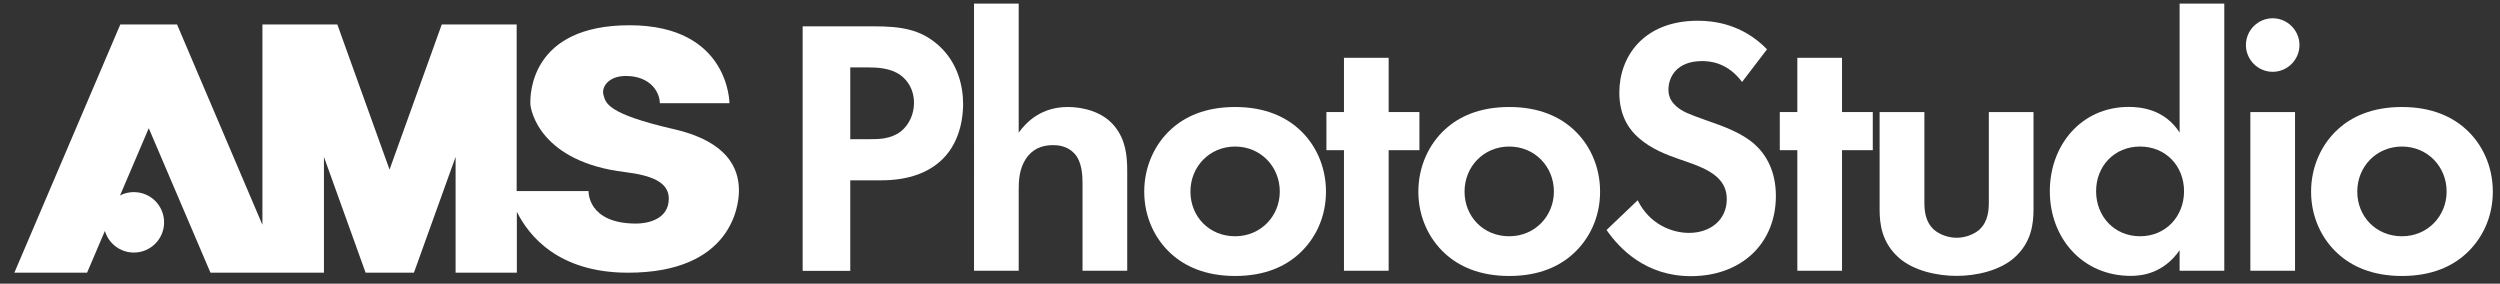
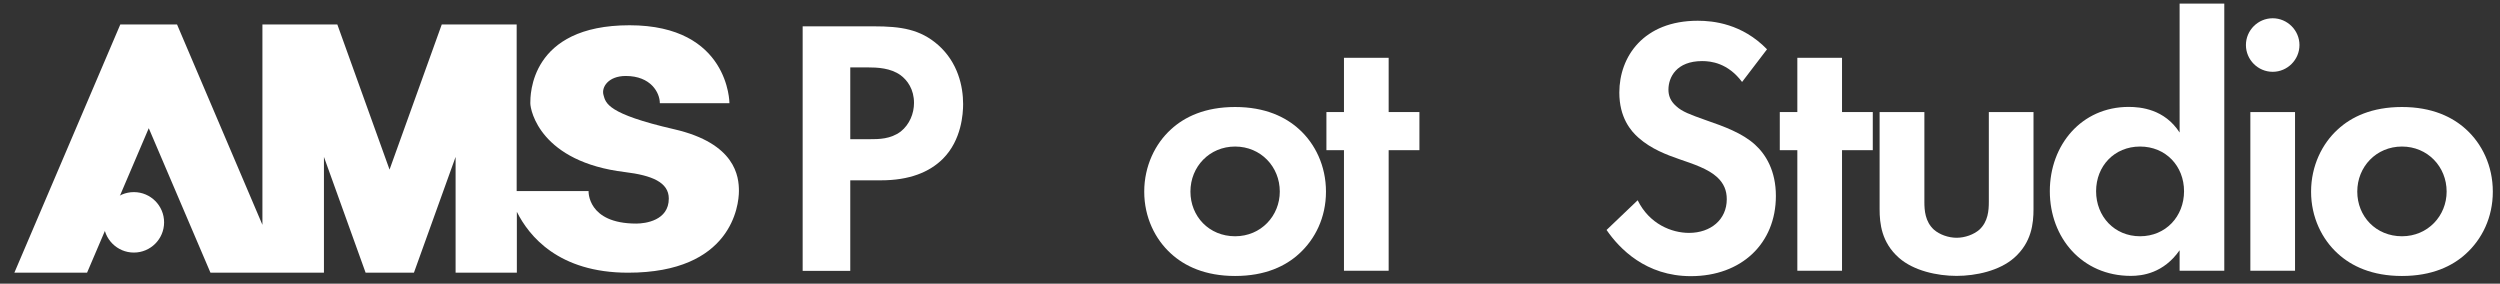
<svg xmlns="http://www.w3.org/2000/svg" version="1.1" viewBox="0 0 282 32">
  <rect x="0" y="0" width="282" height="32" fill="#333333" stroke="none" />
  <defs>
    <style>
      .cls-1 {
        fill: #fff;
      }

      .cls-2 {
        display: none;
      }
    </style>
  </defs>
  <g>
    <g id="_レイヤー_1" data-name="レイヤー_1">
      <g>
        <g>
          <path class="cls-1" d="M76.05,14.58c-7.6-1.75-7.72-2.95-7.98-3.88-.24-.87.55-2.13,2.52-2.13,2.82,0,3.84,1.88,3.84,3.07h7.85s0-8.79-11.27-8.79-11.19,7.94-11.19,8.79,1.16,6.62,10.67,7.77c3.04.37,4.95,1.15,4.95,2.99,0,2.48-2.65,2.82-3.67,2.82-5.55,0-5.38-3.67-5.38-3.67h-8.11V2.76h-8.45l-5.89,16.37-5.89-16.37h-8.45v22.6L19.97,2.76h-6.4L1.62,30.76h8.2l6.96-16.3,6.96,16.3h12.8v-13.06l4.7,13.06h5.45l4.7-13.06v13.06h6.91v-6.87c1.36,2.73,4.7,6.87,12.54,6.87,11.7,0,12.51-7.6,12.51-9.22s-.37-5.36-7.3-6.96Z" />
          <circle class="cls-1" cx="15.1" cy="25.08" r="3.41" />
        </g>
        <g>
          <path class="cls-1" d="M98.55,2.97c3.1,0,5.25.33,7.28,2.11,2.23,1.98,2.81,4.67,2.81,6.66,0,1.07-.17,4.05-2.27,6.16-1.53,1.53-3.8,2.44-6.99,2.44h-3.47v10.21h-5.37V2.97h8.02ZM95.91,15.7h2.19c1.03,0,2.36,0,3.51-.87.99-.79,1.49-2.03,1.49-3.22,0-1.53-.74-2.56-1.53-3.14-1.12-.79-2.52-.87-3.8-.87h-1.86v8.1Z" />
-           <path class="cls-1" d="M109.87.41h5.04v14.55c.95-1.32,2.65-2.89,5.54-2.89,1.57,0,3.89.45,5.29,2.19,1.24,1.53,1.41,3.31,1.41,5.04v11.24h-5.04v-9.75c0-.99-.04-2.56-.95-3.51-.79-.83-1.86-.91-2.36-.91-1.32,0-2.36.45-3.1,1.57-.74,1.16-.79,2.44-.79,3.47v9.13h-5.04V.41Z" />
          <path class="cls-1" d="M146.55,14.59c1.78,1.61,3.02,4.09,3.02,7.03s-1.24,5.37-3.02,6.99c-1.53,1.41-3.84,2.52-7.23,2.52s-5.7-1.12-7.23-2.52c-1.78-1.61-3.02-4.09-3.02-6.99s1.24-5.42,3.02-7.03c1.53-1.41,3.84-2.52,7.23-2.52s5.7,1.12,7.23,2.52ZM144.36,21.61c0-2.81-2.15-5.08-5.04-5.08s-5.04,2.27-5.04,5.08,2.11,5.04,5.04,5.04,5.04-2.31,5.04-5.04Z" />
          <path class="cls-1" d="M156.64,16.94v13.6h-5.04v-13.6h-1.98v-4.3h1.98v-6.12h5.04v6.12h3.47v4.3h-3.47Z" />
-           <path class="cls-1" d="M177.47,14.59c1.78,1.61,3.02,4.09,3.02,7.03s-1.24,5.37-3.02,6.99c-1.53,1.41-3.84,2.52-7.23,2.52s-5.7-1.12-7.23-2.52c-1.78-1.61-3.02-4.09-3.02-6.99s1.24-5.42,3.02-7.03c1.53-1.41,3.84-2.52,7.23-2.52s5.71,1.12,7.23,2.52ZM175.28,21.61c0-2.81-2.15-5.08-5.04-5.08s-5.04,2.27-5.04,5.08,2.11,5.04,5.04,5.04,5.04-2.31,5.04-5.04Z" />
          <path class="cls-1" d="M196.51,9.25c-1.61-2.15-3.51-2.36-4.51-2.36-2.89,0-3.8,1.82-3.8,3.22,0,.66.21,1.28.87,1.86.66.62,1.57.95,3.31,1.57,2.15.74,4.17,1.49,5.58,2.77,1.24,1.12,2.36,2.98,2.36,5.79,0,5.37-3.89,9.05-9.59,9.05-5.08,0-8.06-3.1-9.51-5.21l3.51-3.35c1.32,2.69,3.84,3.68,5.79,3.68,2.44,0,4.26-1.49,4.26-3.8,0-.99-.33-1.78-1.08-2.48-1.03-.95-2.69-1.49-4.26-2.03-1.45-.5-3.18-1.16-4.59-2.4-.91-.79-2.19-2.31-2.19-5.12,0-4.05,2.73-8.1,8.85-8.1,1.74,0,5,.33,7.81,3.22l-2.81,3.68Z" />
          <path class="cls-1" d="M207.78,16.94v13.6h-5.04v-13.6h-1.98v-4.3h1.98v-6.12h5.04v6.12h3.47v4.3h-3.47Z" />
          <path class="cls-1" d="M217.07,12.64v10.13c0,.95.08,2.23,1.08,3.14.62.54,1.61.91,2.56.91s1.94-.37,2.56-.91c.99-.91,1.07-2.19,1.07-3.14v-10.13h5.04v10.95c0,1.61-.21,3.76-2.19,5.5-1.65,1.45-4.3,2.03-6.49,2.03s-4.84-.58-6.49-2.03c-1.98-1.74-2.19-3.89-2.19-5.5v-10.95h5.04Z" />
          <path class="cls-1" d="M245.86.41h5.04v30.13h-5.04v-2.31c-1.82,2.6-4.22,2.89-5.5,2.89-5.5,0-9.14-4.3-9.14-9.55s3.6-9.51,8.89-9.51c1.36,0,4.05.25,5.75,2.89V.41ZM236.44,21.57c0,2.85,2.07,5.08,4.96,5.08s4.96-2.23,4.96-5.08-2.07-5.04-4.96-5.04-4.96,2.19-4.96,5.04Z" />
          <path class="cls-1" d="M256.36,2.06c1.65,0,3.02,1.36,3.02,3.02s-1.36,3.02-3.02,3.02-3.02-1.36-3.02-3.02,1.36-3.02,3.02-3.02ZM258.88,12.64v17.9h-5.04V12.64h5.04Z" />
          <path class="cls-1" d="M278.17,14.59c1.78,1.61,3.02,4.09,3.02,7.03s-1.24,5.37-3.02,6.99c-1.53,1.41-3.84,2.52-7.23,2.52s-5.7-1.12-7.23-2.52c-1.78-1.61-3.02-4.09-3.02-6.99s1.24-5.42,3.02-7.03c1.53-1.41,3.84-2.52,7.23-2.52s5.7,1.12,7.23,2.52ZM275.98,21.61c0-2.81-2.15-5.08-5.04-5.08s-5.04,2.27-5.04,5.08,2.11,5.04,5.04,5.04,5.04-2.31,5.04-5.04Z" />
        </g>
      </g>
    </g>
    <g id="_レイヤー_2" data-name="レイヤー_2" class="cls-2">
      <g>
        <g>
          <path class="cls-1" d="M132.36,14.6c-7.6-1.75-7.72-2.95-7.98-3.88-.24-.87.55-2.13,2.52-2.13,2.82,0,3.84,1.88,3.84,3.07h7.85s0-8.79-11.27-8.79-11.19,7.94-11.19,8.79,1.16,6.62,10.67,7.77c3.04.37,4.95,1.15,4.95,2.99,0,2.48-2.65,2.82-3.67,2.82-5.55,0-5.38-3.67-5.38-3.67h-8.11V2.78h-8.45l-5.89,16.37-5.89-16.37h-8.45v22.6l-9.65-22.6h-6.4l-11.95,28h8.2l6.96-16.3,6.96,16.3h12.8v-13.06l4.7,13.06h5.45l4.7-13.06v13.06h6.91v-6.87c1.36,2.73,4.7,6.87,12.54,6.87,11.7,0,12.51-7.6,12.51-9.22s-.37-5.36-7.3-6.96Z" />
-           <circle class="cls-1" cx="71.41" cy="25.1" r="3.41" />
        </g>
        <g>
          <path class="cls-1" d="M152.22,2.99v22.94h8.52v4.63h-13.89V2.99h5.37Z" />
          <path class="cls-1" d="M175.7,12.66h5.04v17.9h-5.04v-2.32c-1.82,2.61-4.22,2.89-5.5,2.89-5.5,0-9.14-4.3-9.14-9.55s3.6-9.51,8.89-9.51c1.36,0,4.05.25,5.75,2.89v-2.32ZM166.27,21.59c0,2.85,2.07,5.08,4.96,5.08s4.96-2.23,4.96-5.08-2.07-5.04-4.96-5.04-4.96,2.19-4.96,5.04Z" />
-           <path class="cls-1" d="M188.68,14.98c1.78-2.48,4.3-2.89,5.83-2.89,5.29,0,8.8,4.09,8.8,9.51s-3.64,9.55-8.93,9.55c-1.16,0-3.76-.21-5.7-2.89v2.32h-5.04V.43h5.04v14.55ZM188.18,21.59c0,2.85,2.07,5.08,4.96,5.08s4.96-2.23,4.96-5.08-2.07-5.04-4.96-5.04-4.96,2.19-4.96,5.04Z" />
+           <path class="cls-1" d="M188.68,14.98c1.78-2.48,4.3-2.89,5.83-2.89,5.29,0,8.8,4.09,8.8,9.51s-3.64,9.55-8.93,9.55c-1.16,0-3.76-.21-5.7-2.89v2.32h-5.04V.43h5.04v14.55ZM188.18,21.59s4.96-2.23,4.96-5.08-2.07-5.04-4.96-5.04-4.96,2.19-4.96,5.04Z" />
          <path class="cls-1" d="M221.87,14.61c1.78,1.61,3.02,4.09,3.02,7.03s-1.24,5.37-3.02,6.99c-1.53,1.4-3.84,2.52-7.23,2.52s-5.7-1.12-7.23-2.52c-1.78-1.61-3.02-4.09-3.02-6.99s1.24-5.42,3.02-7.03c1.53-1.41,3.84-2.52,7.23-2.52s5.7,1.12,7.23,2.52ZM219.68,21.63c0-2.81-2.15-5.08-5.04-5.08s-5.04,2.27-5.04,5.08,2.11,5.04,5.04,5.04,5.04-2.31,5.04-5.04Z" />
        </g>
      </g>
    </g>
    <g id="_レイヤー_3" data-name="レイヤー_3" class="cls-2">
      <g>
        <g>
          <path class="cls-1" d="M123.15,14.6c-7.6-1.75-7.72-2.95-7.98-3.88-.24-.87.55-2.13,2.52-2.13,2.82,0,3.84,1.88,3.84,3.07h7.85s0-8.79-11.27-8.79-11.19,7.94-11.19,8.79,1.16,6.62,10.67,7.77c3.04.37,4.95,1.15,4.95,2.99,0,2.48-2.65,2.82-3.67,2.82-5.55,0-5.38-3.67-5.38-3.67h-8.11V2.78h-8.45l-5.89,16.37-5.89-16.37h-8.45v22.6l-9.65-22.6h-6.4l-11.95,28h8.2l6.96-16.3,6.96,16.3h12.8v-13.06l4.7,13.06h5.45l4.7-13.06v13.06h6.91v-6.87c1.36,2.73,4.7,6.87,12.54,6.87,11.7,0,12.51-7.6,12.51-9.22s-.37-5.36-7.3-6.96Z" />
          <circle class="cls-1" cx="62.2" cy="25.1" r="3.41" />
        </g>
        <g>
          <path class="cls-1" d="M145.61,2.99c3.8,0,5.75.99,7.03,2.07,2.11,1.78,2.73,4.13,2.73,6.2,0,2.69-1.08,5.04-3.22,6.49-.7.5-1.69.95-3.02,1.2l8.6,11.62h-6.7l-7.36-11.08h-.66v11.08h-5.37V2.99h7.98ZM143,15.68h1.53c1.03,0,5.29-.12,5.29-4.17s-4.22-4.13-5.21-4.13h-1.61v8.31Z" />
          <path class="cls-1" d="M175.56,25.56c-.54,1.32-2.56,5.58-8.8,5.58-2.89,0-5.08-.83-6.86-2.52-1.98-1.86-2.81-4.17-2.81-6.99,0-3.55,1.45-5.75,2.73-7.03,2.11-2.07,4.59-2.52,6.74-2.52,3.64,0,5.75,1.45,6.99,2.93,1.9,2.27,2.15,5.08,2.15,7.03v.41h-13.39c0,1.07.29,2.23.87,3.02.54.74,1.65,1.69,3.6,1.69s3.35-.91,4.17-2.36l4.63.74ZM170.93,19.24c-.41-2.44-2.4-3.6-4.26-3.6s-3.8,1.2-4.22,3.6h8.47Z" />
-           <path class="cls-1" d="M177.72,12.66h5.04v2.32c.95-1.32,2.65-2.89,5.54-2.89,1.57,0,3.89.45,5.29,2.19,1.24,1.53,1.41,3.31,1.41,5.04v11.24h-5.04v-9.75c0-.99-.04-2.56-.95-3.51-.79-.83-1.86-.91-2.36-.91-1.32,0-2.36.45-3.1,1.57-.74,1.16-.79,2.44-.79,3.47v9.13h-5.04V12.66Z" />
          <path class="cls-1" d="M203.1,16.96v13.6h-5.04v-13.6h-1.98v-4.3h1.98v-6.12h5.04v6.12h3.47v4.3h-3.47Z" />
          <path class="cls-1" d="M221.12,12.66h5.04v17.9h-5.04v-2.31c-1.82,2.6-4.22,2.89-5.5,2.89-5.5,0-9.13-4.3-9.13-9.55s3.6-9.51,8.89-9.51c1.36,0,4.05.25,5.75,2.89v-2.32ZM211.7,21.59c0,2.85,2.07,5.08,4.96,5.08s4.96-2.23,4.96-5.08-2.07-5.04-4.96-5.04-4.96,2.19-4.96,5.04Z" />
          <path class="cls-1" d="M234.1.43v30.13h-5.04V.43h5.04Z" />
        </g>
      </g>
    </g>
  </g>
</svg>